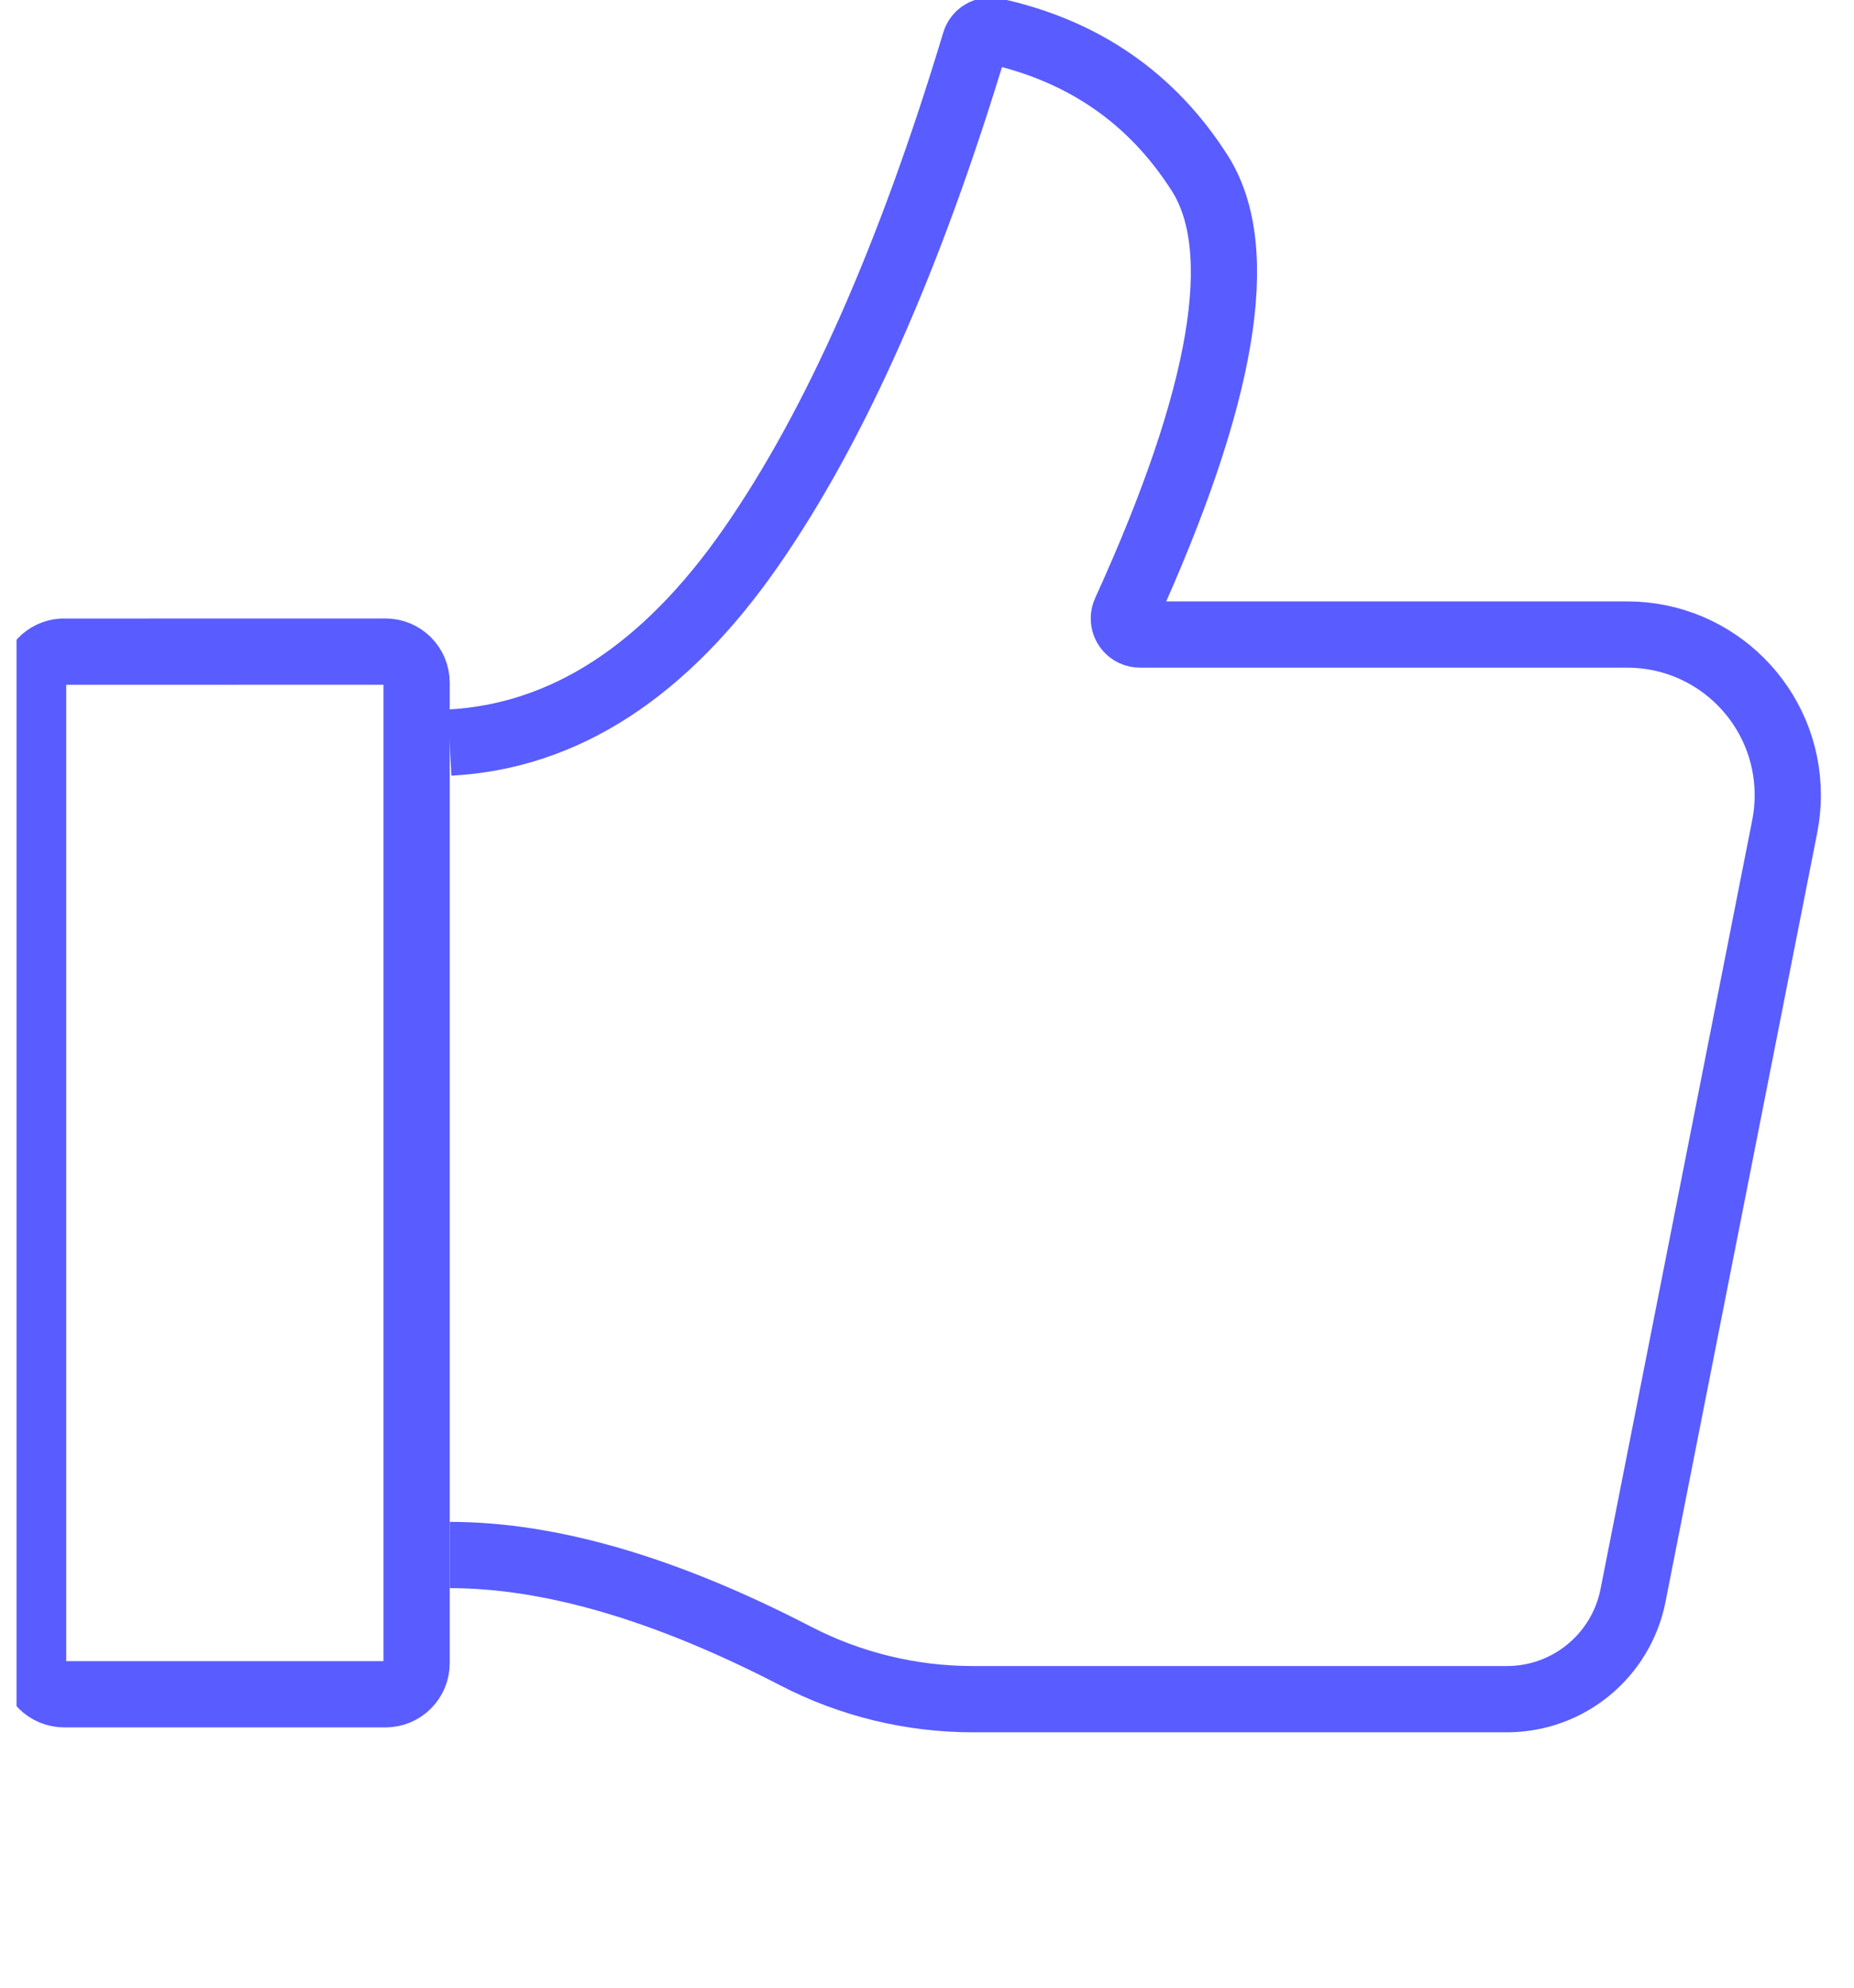
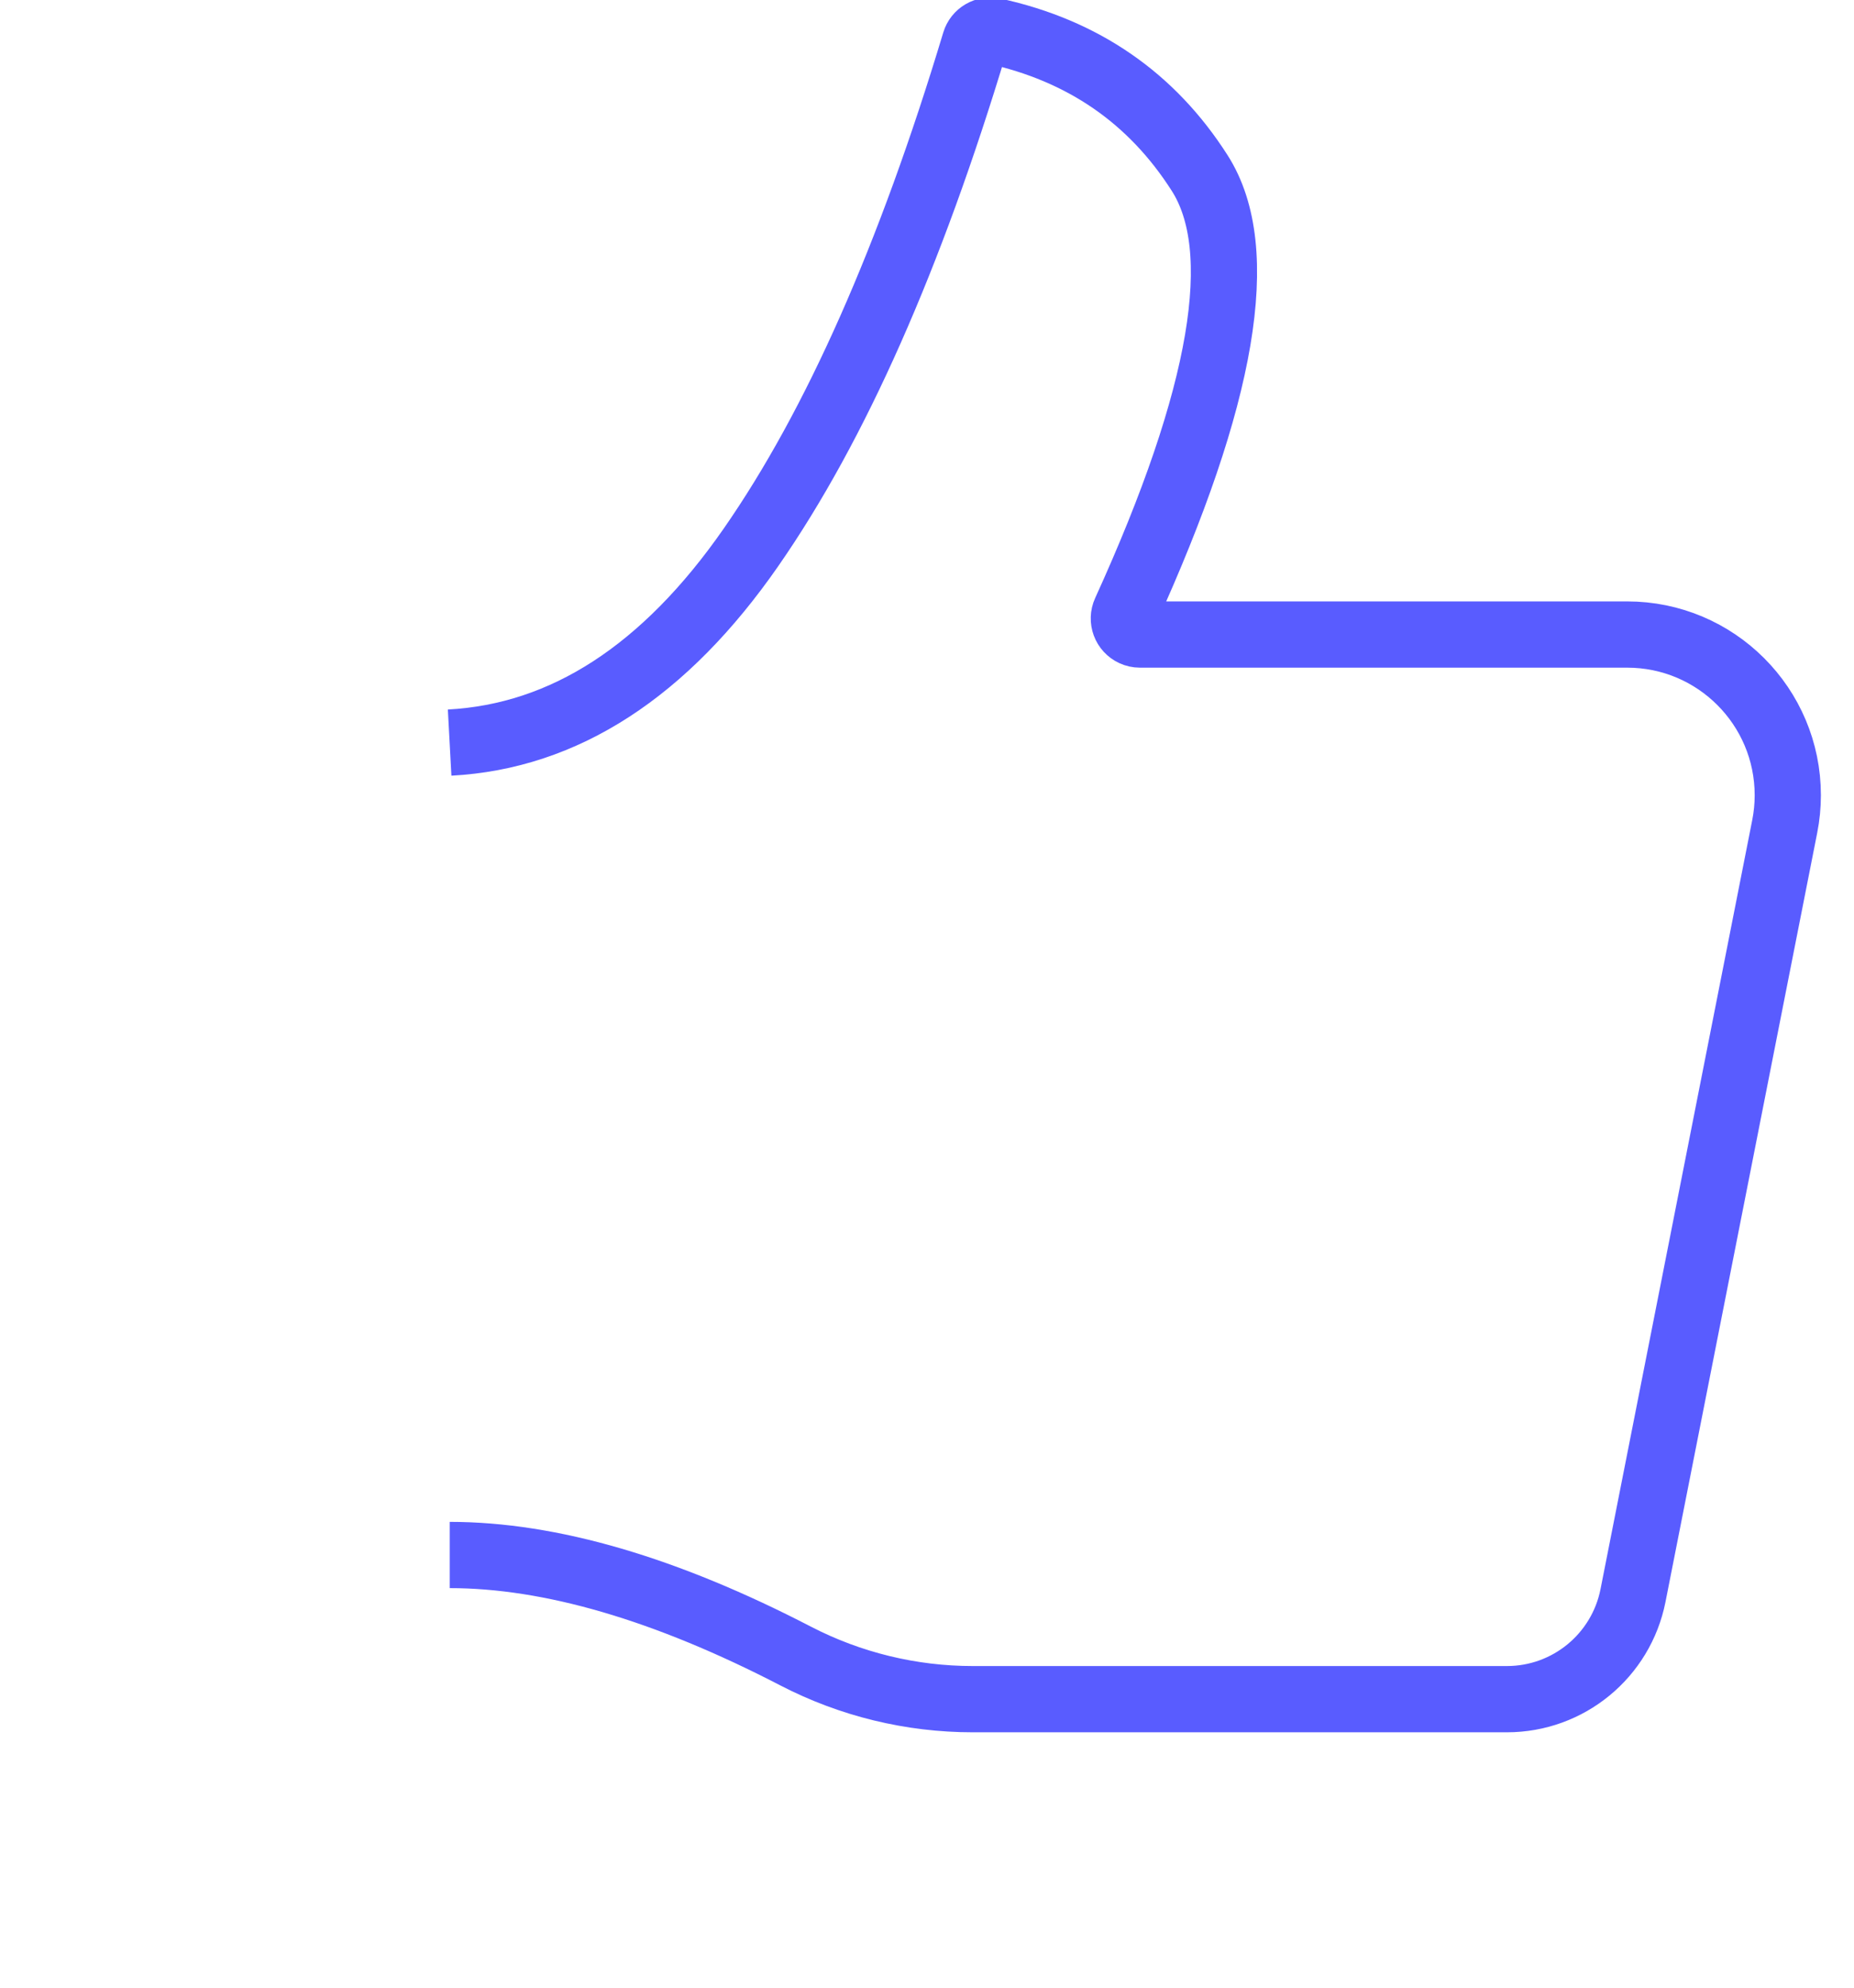
<svg xmlns="http://www.w3.org/2000/svg" width="56" height="60" viewBox="0 0 56 60" fill="none">
  <g clip-path="url(#clip0_5767_18353)">
    <path d="M13.581 22.416C17.048 22.23 20.084 20.264 22.688 16.516C25.237 12.848 27.491 7.766 29.449 1.269C29.522 1.027 29.769 0.882 30.016 0.936C32.714 1.526 34.788 2.955 36.236 5.223C37.711 7.532 36.962 11.947 33.99 18.466C33.878 18.71 33.985 18.998 34.229 19.11C34.292 19.139 34.361 19.154 34.43 19.154H49.149C51.828 19.154 54 21.326 54 24.005C54 24.321 53.969 24.635 53.908 24.945L49.325 48.162C48.965 49.98 47.371 51.291 45.517 51.291H29.382C27.521 51.291 25.687 50.845 24.034 49.99C20.106 47.956 16.622 46.939 13.584 46.939" stroke="#595CFF" stroke-width="2" />
-     <path fill-rule="evenodd" clip-rule="evenodd" d="M11.643 19.669C11.903 19.669 12.138 19.774 12.308 19.944C12.479 20.114 12.584 20.349 12.584 20.609V50.203C12.584 50.462 12.479 50.698 12.308 50.868C12.138 51.038 11.903 51.143 11.643 51.143H1.941C1.681 51.143 1.446 51.038 1.275 50.868C1.105 50.698 1 50.462 1 50.203V20.609C1 20.358 1.098 20.13 1.259 19.961C1.416 19.796 1.632 19.688 1.873 19.671L11.643 19.669Z" stroke="#595CFF" stroke-width="2" />
  </g>
  <defs>
    <clipPath id="clip0_5767_18353">
      <rect width="55" height="60" fill="white" transform="translate(0.5)" />
    </clipPath>
  </defs>
</svg>